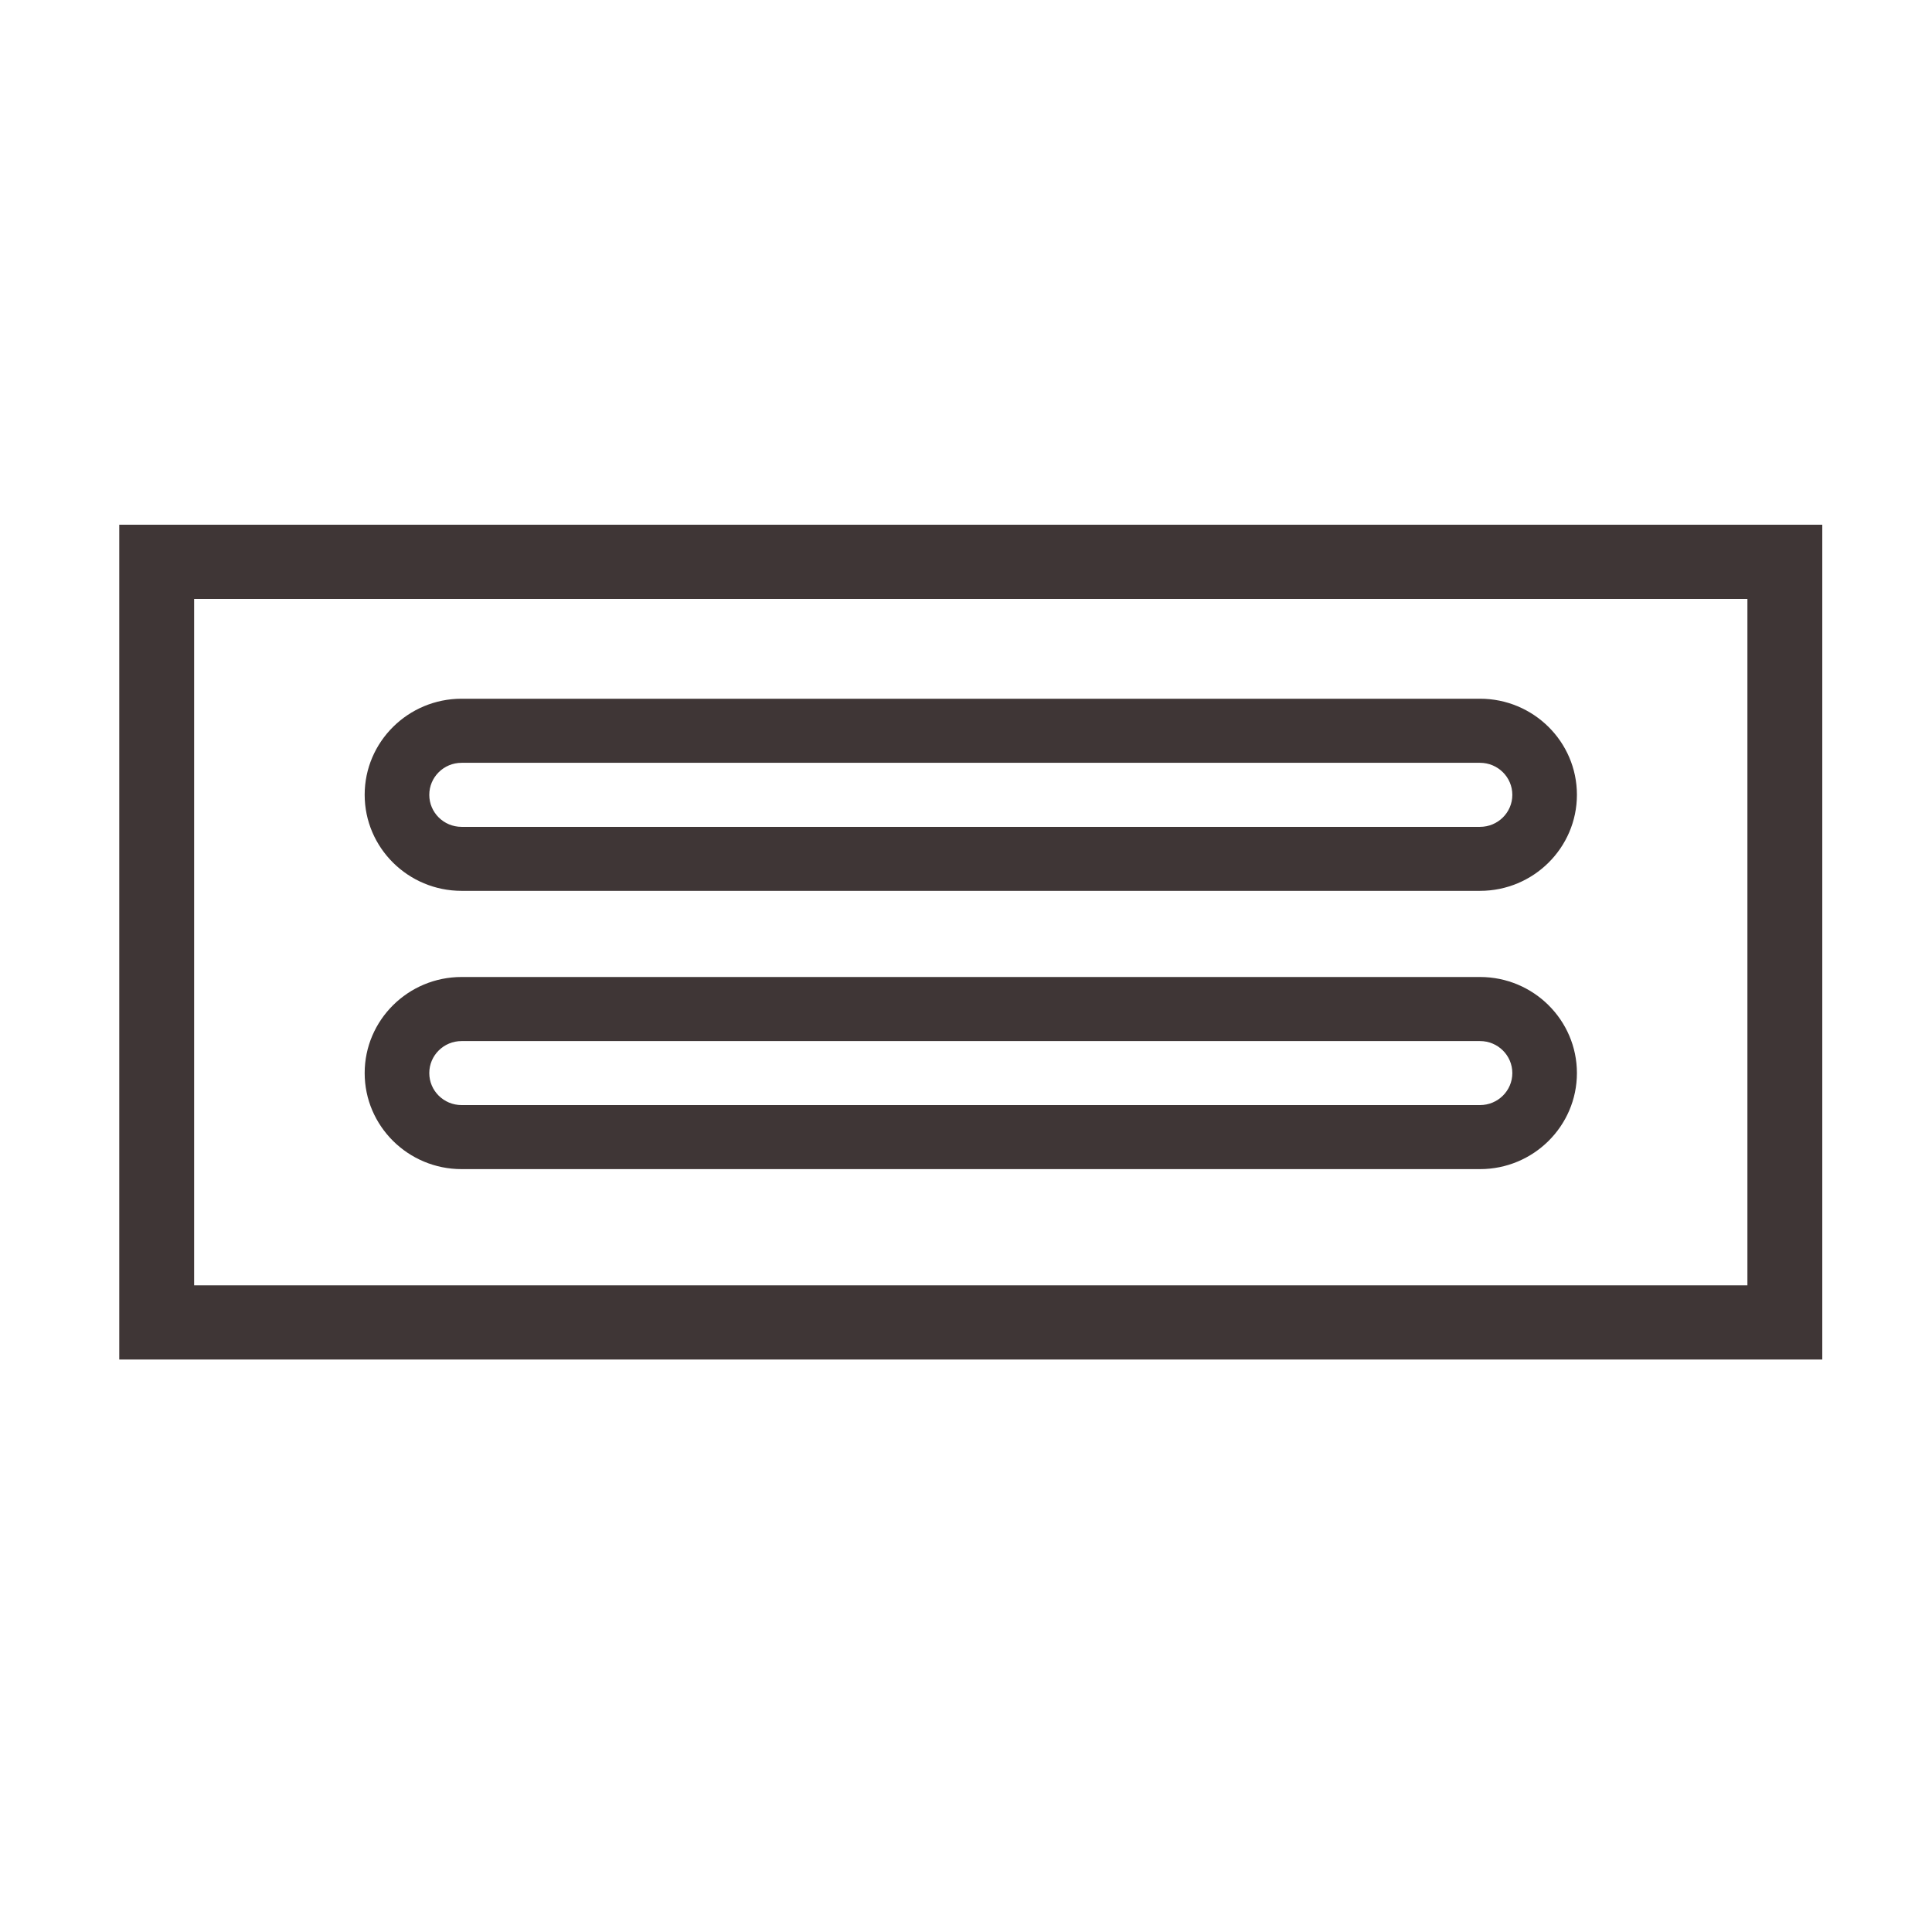
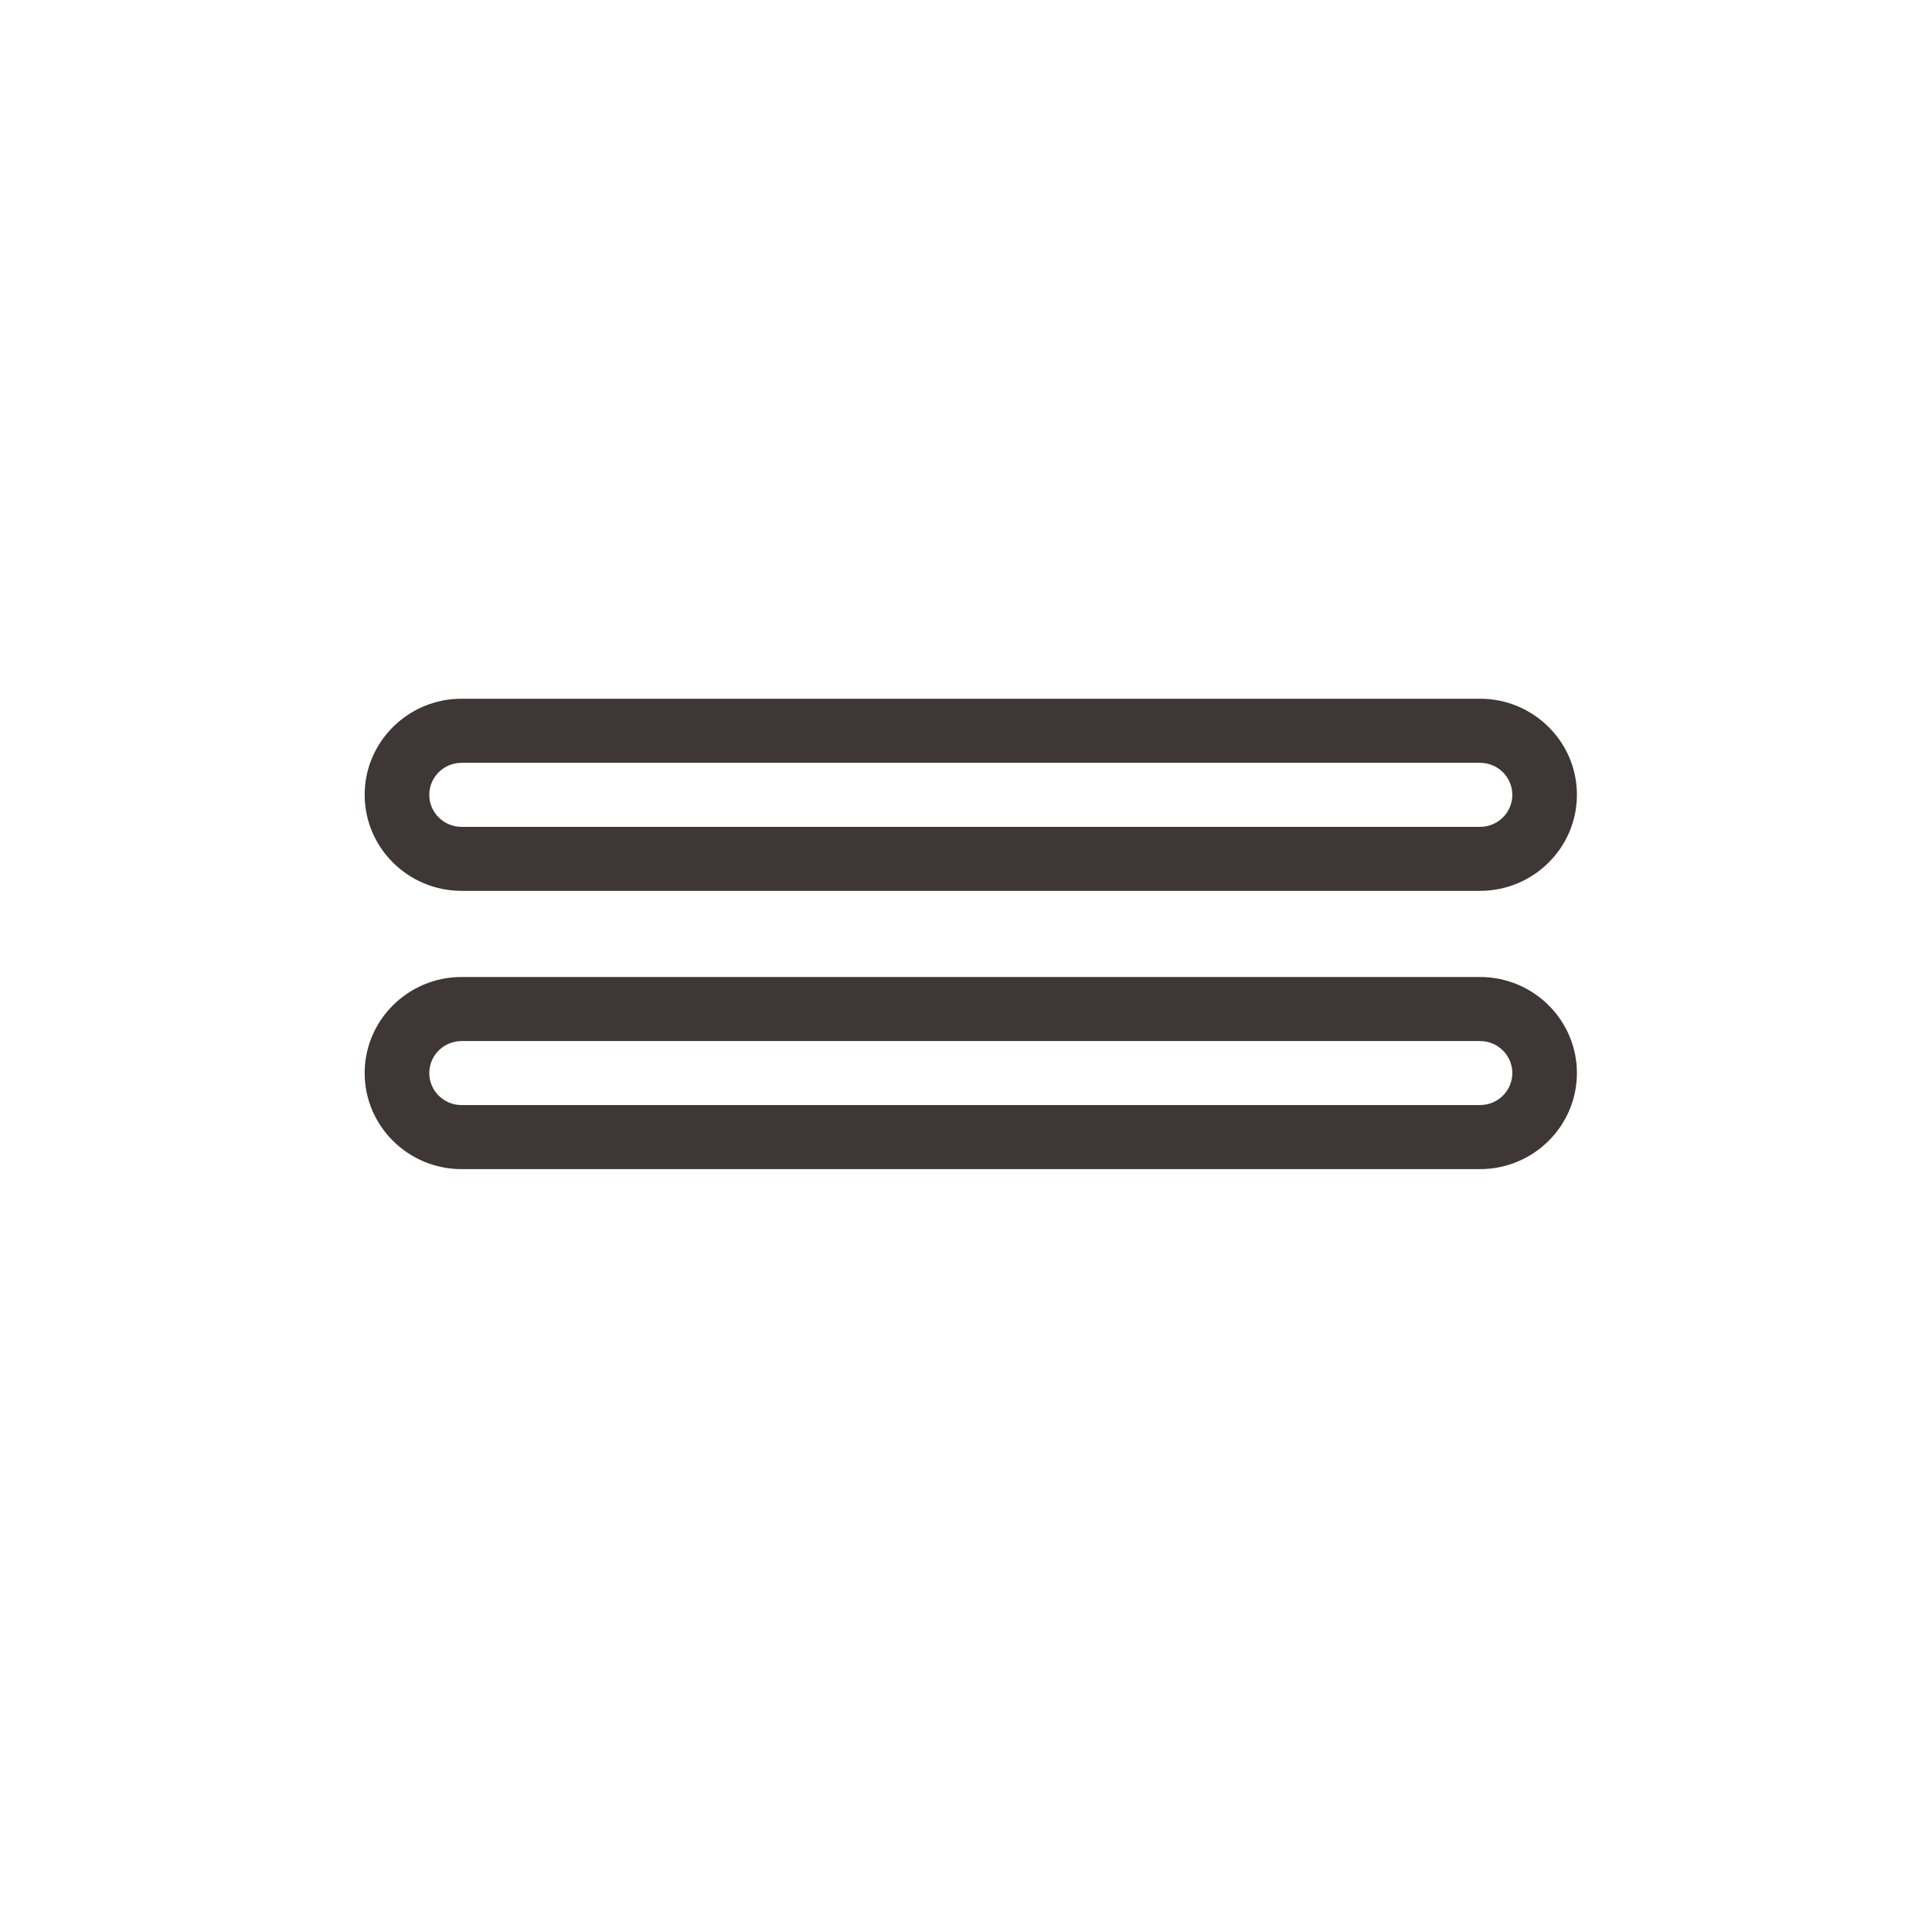
<svg xmlns="http://www.w3.org/2000/svg" fill="none" viewBox="0 0 81 80" height="80" width="81">
  <g clip-path="url(#clip0_197_2244)">
-     <path fill="#3F3636" d="M62.048 49.017H19.352C17.111 49.017 15.289 47.211 15.289 44.99C15.289 42.769 17.111 40.962 19.352 40.962H62.05C64.291 40.962 66.113 42.769 66.113 44.99C66.113 47.211 64.291 49.017 62.05 49.017H62.048ZM19.352 43.648C18.604 43.648 17.998 44.249 17.998 44.99C17.998 45.731 18.604 46.332 19.352 46.332H62.05C62.798 46.332 63.405 45.731 63.405 44.99C63.405 44.249 62.798 43.648 62.05 43.648H19.352Z" />
+     <path fill="#3F3636" d="M62.048 49.017H19.352C17.111 49.017 15.289 47.211 15.289 44.99C15.289 42.769 17.111 40.962 19.352 40.962H62.05C64.291 40.962 66.113 42.769 66.113 44.99C66.113 47.211 64.291 49.017 62.05 49.017H62.048ZM19.352 43.648C18.604 43.648 17.998 44.249 17.998 44.99C17.998 45.731 18.604 46.332 19.352 46.332H62.05C62.798 46.332 63.405 45.731 63.405 44.99C63.405 44.249 62.798 43.648 62.05 43.648Z" />
    <path fill="#3F3636" d="M62.048 37.35H19.352C17.111 37.35 15.289 35.544 15.289 33.322C15.289 31.101 17.111 29.295 19.352 29.295H62.05C64.291 29.295 66.113 31.101 66.113 33.322C66.113 35.544 64.291 37.35 62.05 37.35H62.048ZM19.352 31.982C18.604 31.982 17.998 32.584 17.998 33.325C17.998 34.066 18.604 34.667 19.352 34.667H62.05C62.798 34.667 63.405 34.066 63.405 33.325C63.405 32.584 62.798 31.982 62.05 31.982H19.352Z" />
-     <path fill="#3F3636" d="M5 22V57H76.4V22H5ZM73.261 53.889H8.139V25.111H73.261V53.889Z" />
  </g>
  <defs>
    <clipPath id="clip0_197_2244">
      <rect transform="translate(5 22)" fill="white" height="35" width="71.4" />
    </clipPath>
  </defs>
</svg>